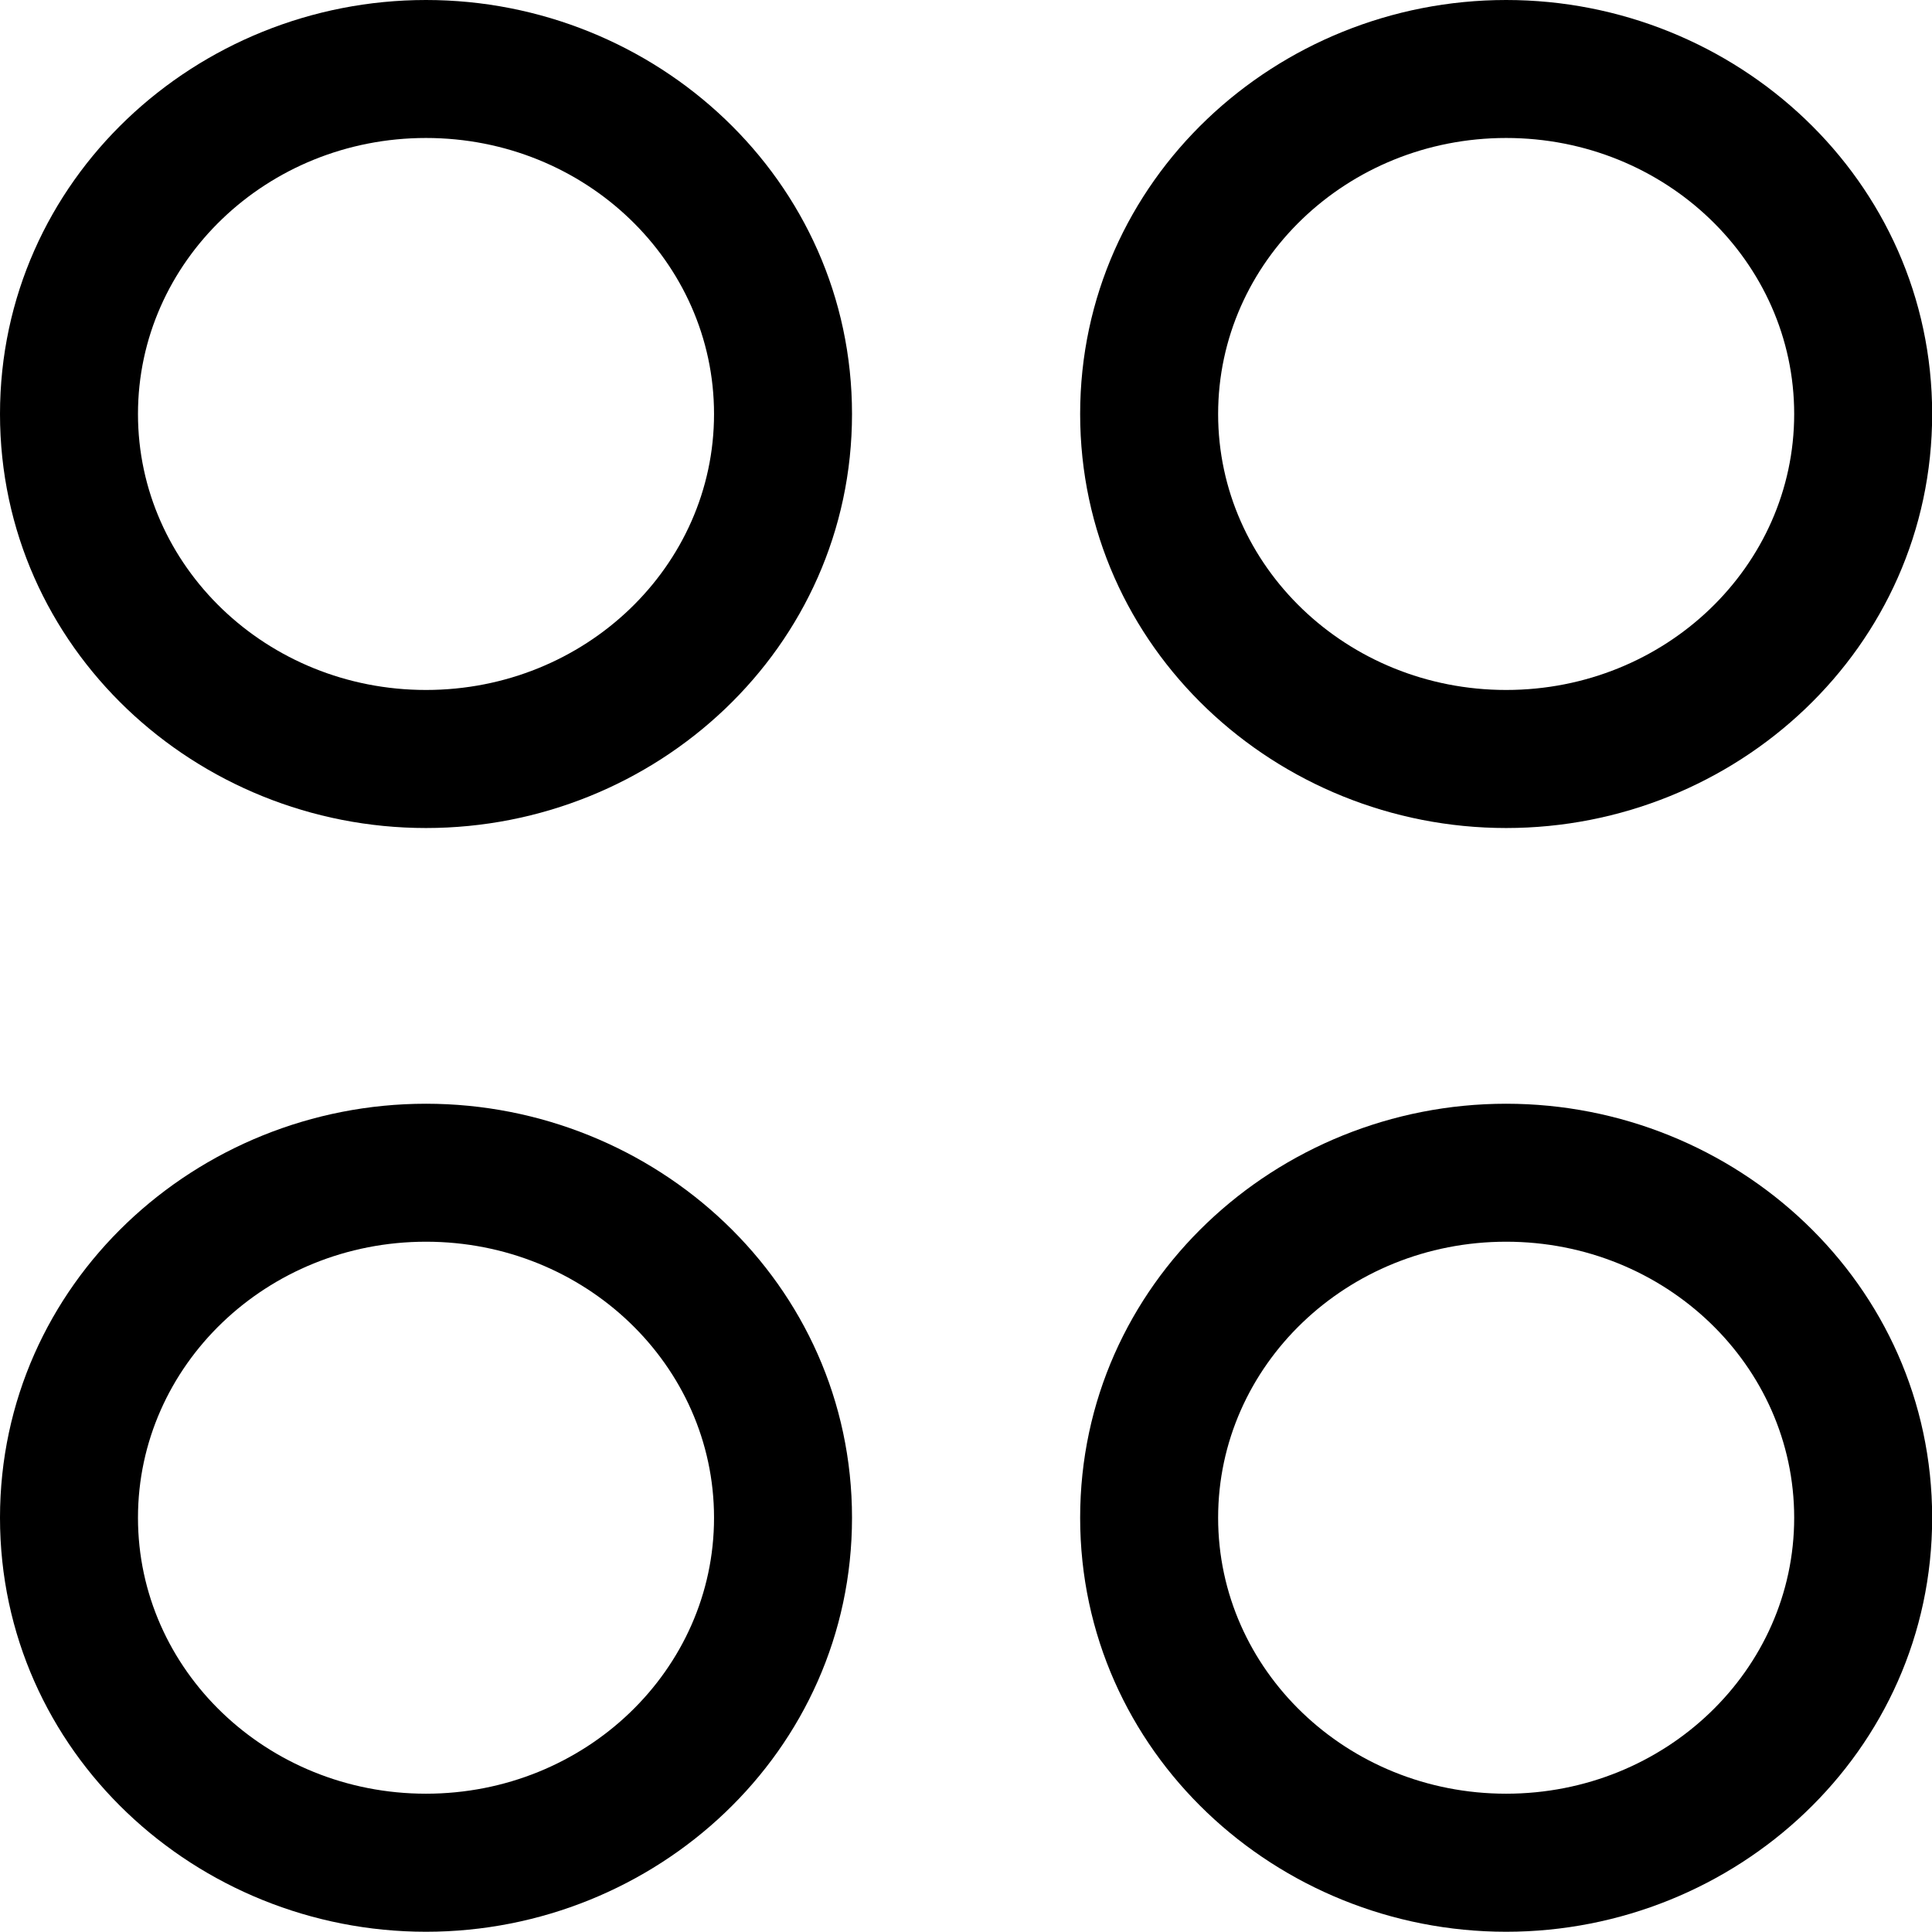
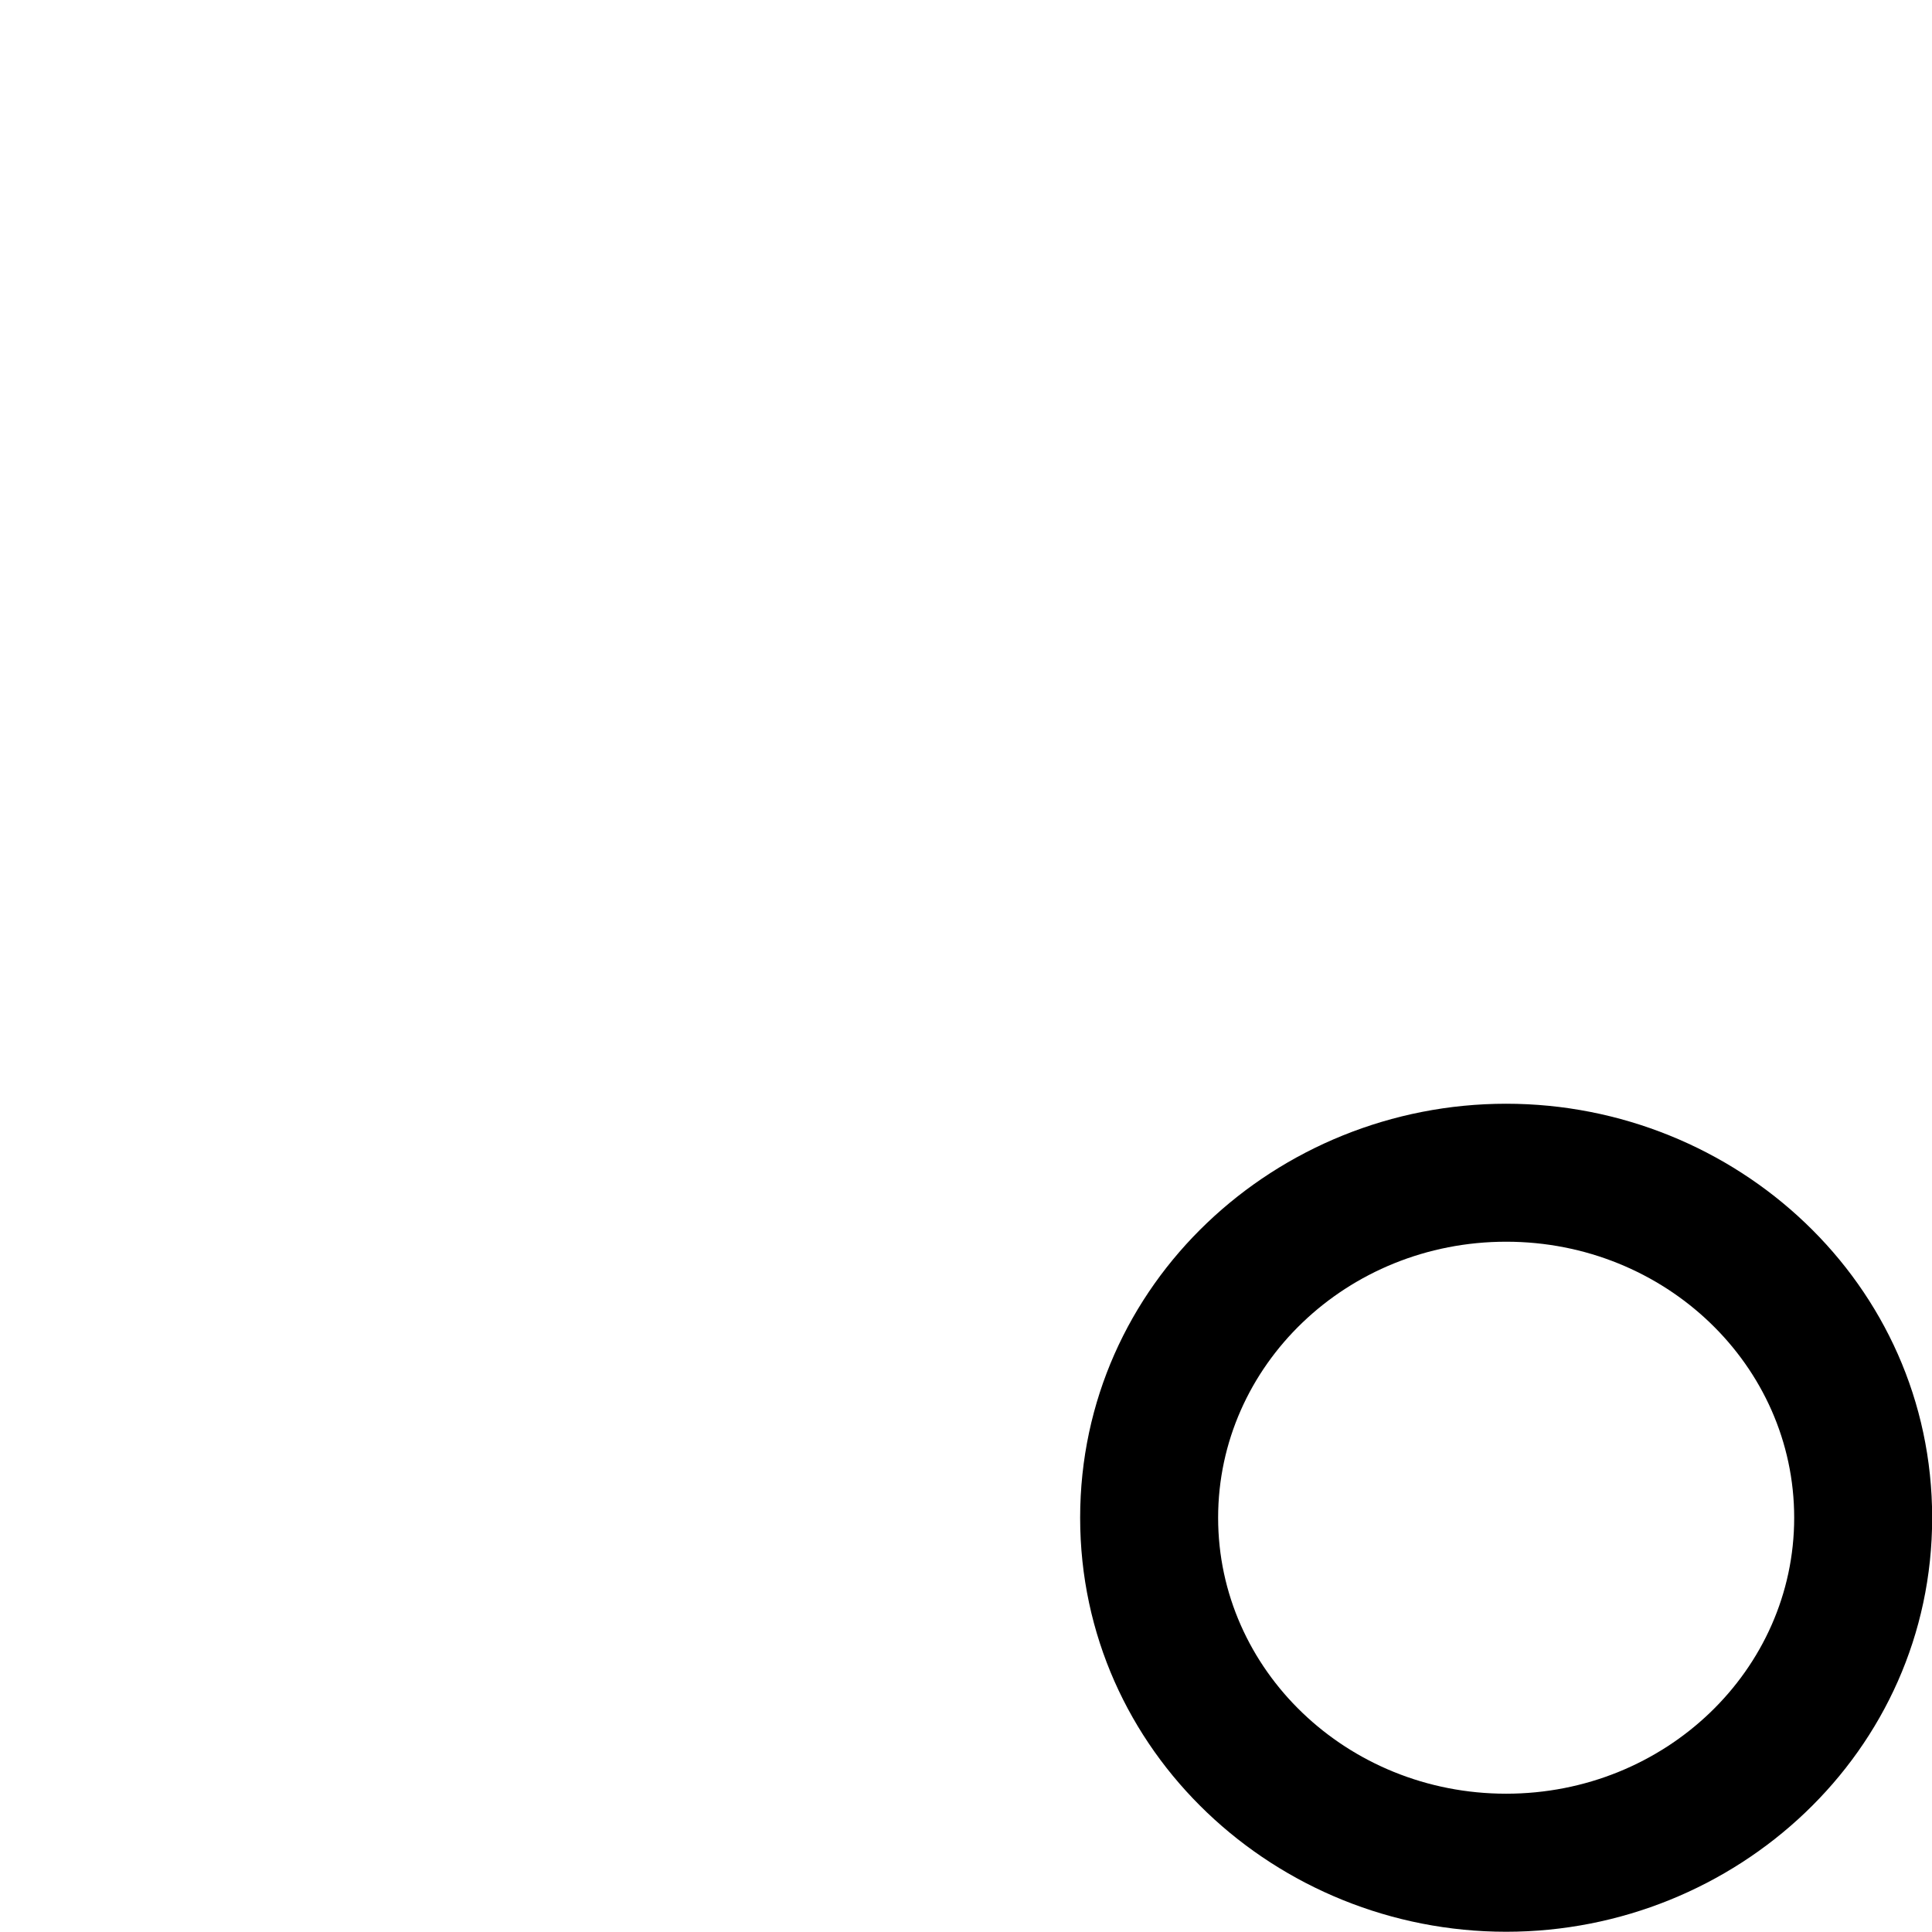
<svg xmlns="http://www.w3.org/2000/svg" width="24" height="24" viewBox="0 0 24 24" fill="none">
-   <path fill-rule="evenodd" clip-rule="evenodd" d="M0 5.143C0 2.233 2.441 0 5.292 0C8.143 0 10.584 2.233 10.584 5.143C10.584 8.053 8.143 10.286 5.292 10.286C2.441 10.286 0 8.053 0 5.143ZM5.292 1.714C3.314 1.714 1.714 3.251 1.714 5.143C1.714 7.034 3.314 8.571 5.292 8.571C7.27 8.571 8.87 7.034 8.87 5.143C8.87 3.251 7.27 1.714 5.292 1.714Z" fill="currentColor" />
-   <path fill-rule="evenodd" clip-rule="evenodd" d="M0 18.854C0 15.944 2.441 13.711 5.292 13.711C8.143 13.711 10.584 15.944 10.584 18.854C10.584 21.764 8.143 23.997 5.292 23.997C2.441 23.997 0 21.764 0 18.854ZM5.292 15.425C3.314 15.425 1.714 16.962 1.714 18.854C1.714 20.745 3.314 22.282 5.292 22.282C7.27 22.282 8.87 20.745 8.87 18.854C8.87 16.962 7.27 15.425 5.292 15.425Z" fill="currentColor" />
-   <path fill-rule="evenodd" clip-rule="evenodd" d="M13.418 5.143C13.418 2.232 15.859 0 18.71 0C21.561 0 24.002 2.233 24.002 5.143C24.002 8.053 21.561 10.286 18.71 10.286C15.859 10.286 13.418 8.053 13.418 5.143ZM18.71 1.714C16.732 1.714 15.132 3.251 15.132 5.143C15.132 7.034 16.732 8.571 18.71 8.571C20.688 8.571 22.288 7.034 22.288 5.143C22.288 3.251 20.688 1.714 18.71 1.714Z" fill="currentColor" />
  <path fill-rule="evenodd" clip-rule="evenodd" d="M13.418 18.854C13.418 15.943 15.859 13.711 18.71 13.711C21.561 13.711 24.002 15.944 24.002 18.854C24.002 21.764 21.561 23.997 18.71 23.997C15.859 23.997 13.418 21.764 13.418 18.854ZM18.71 15.425C16.732 15.425 15.132 16.962 15.132 18.854C15.132 20.745 16.732 22.282 18.71 22.282C20.688 22.282 22.288 20.745 22.288 18.854C22.288 16.962 20.688 15.425 18.71 15.425Z" fill="currentColor" />
</svg>